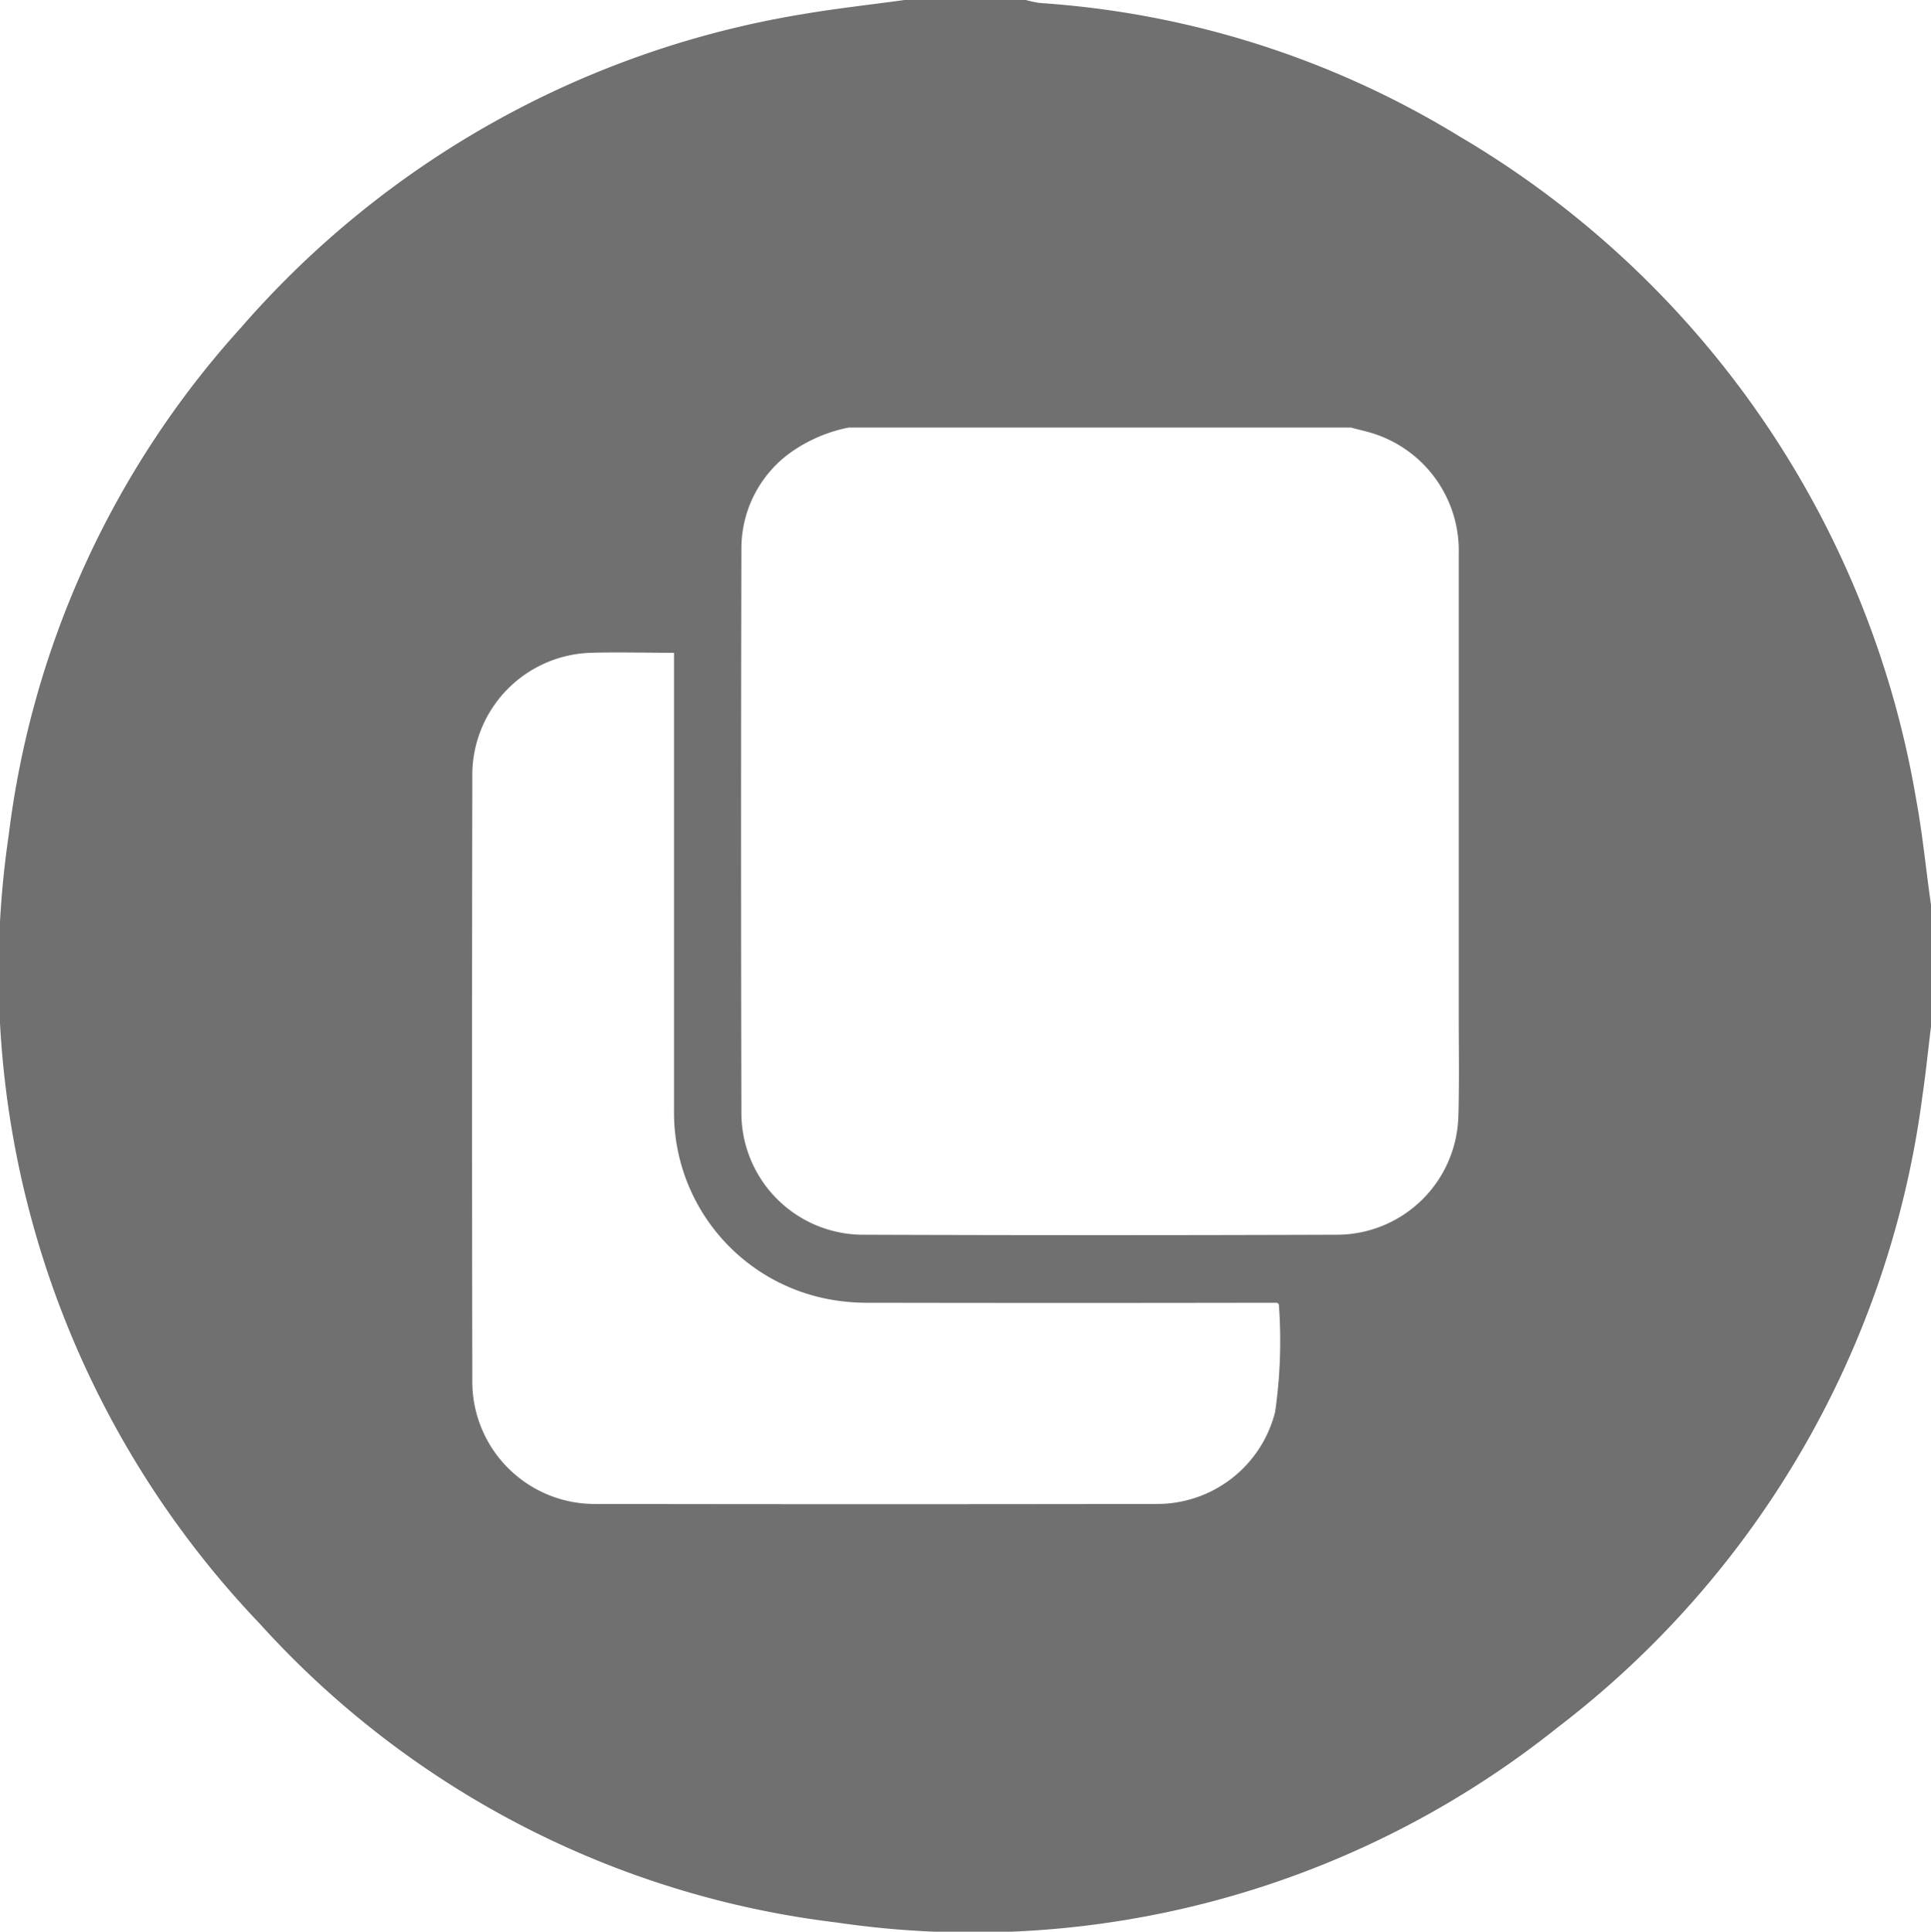
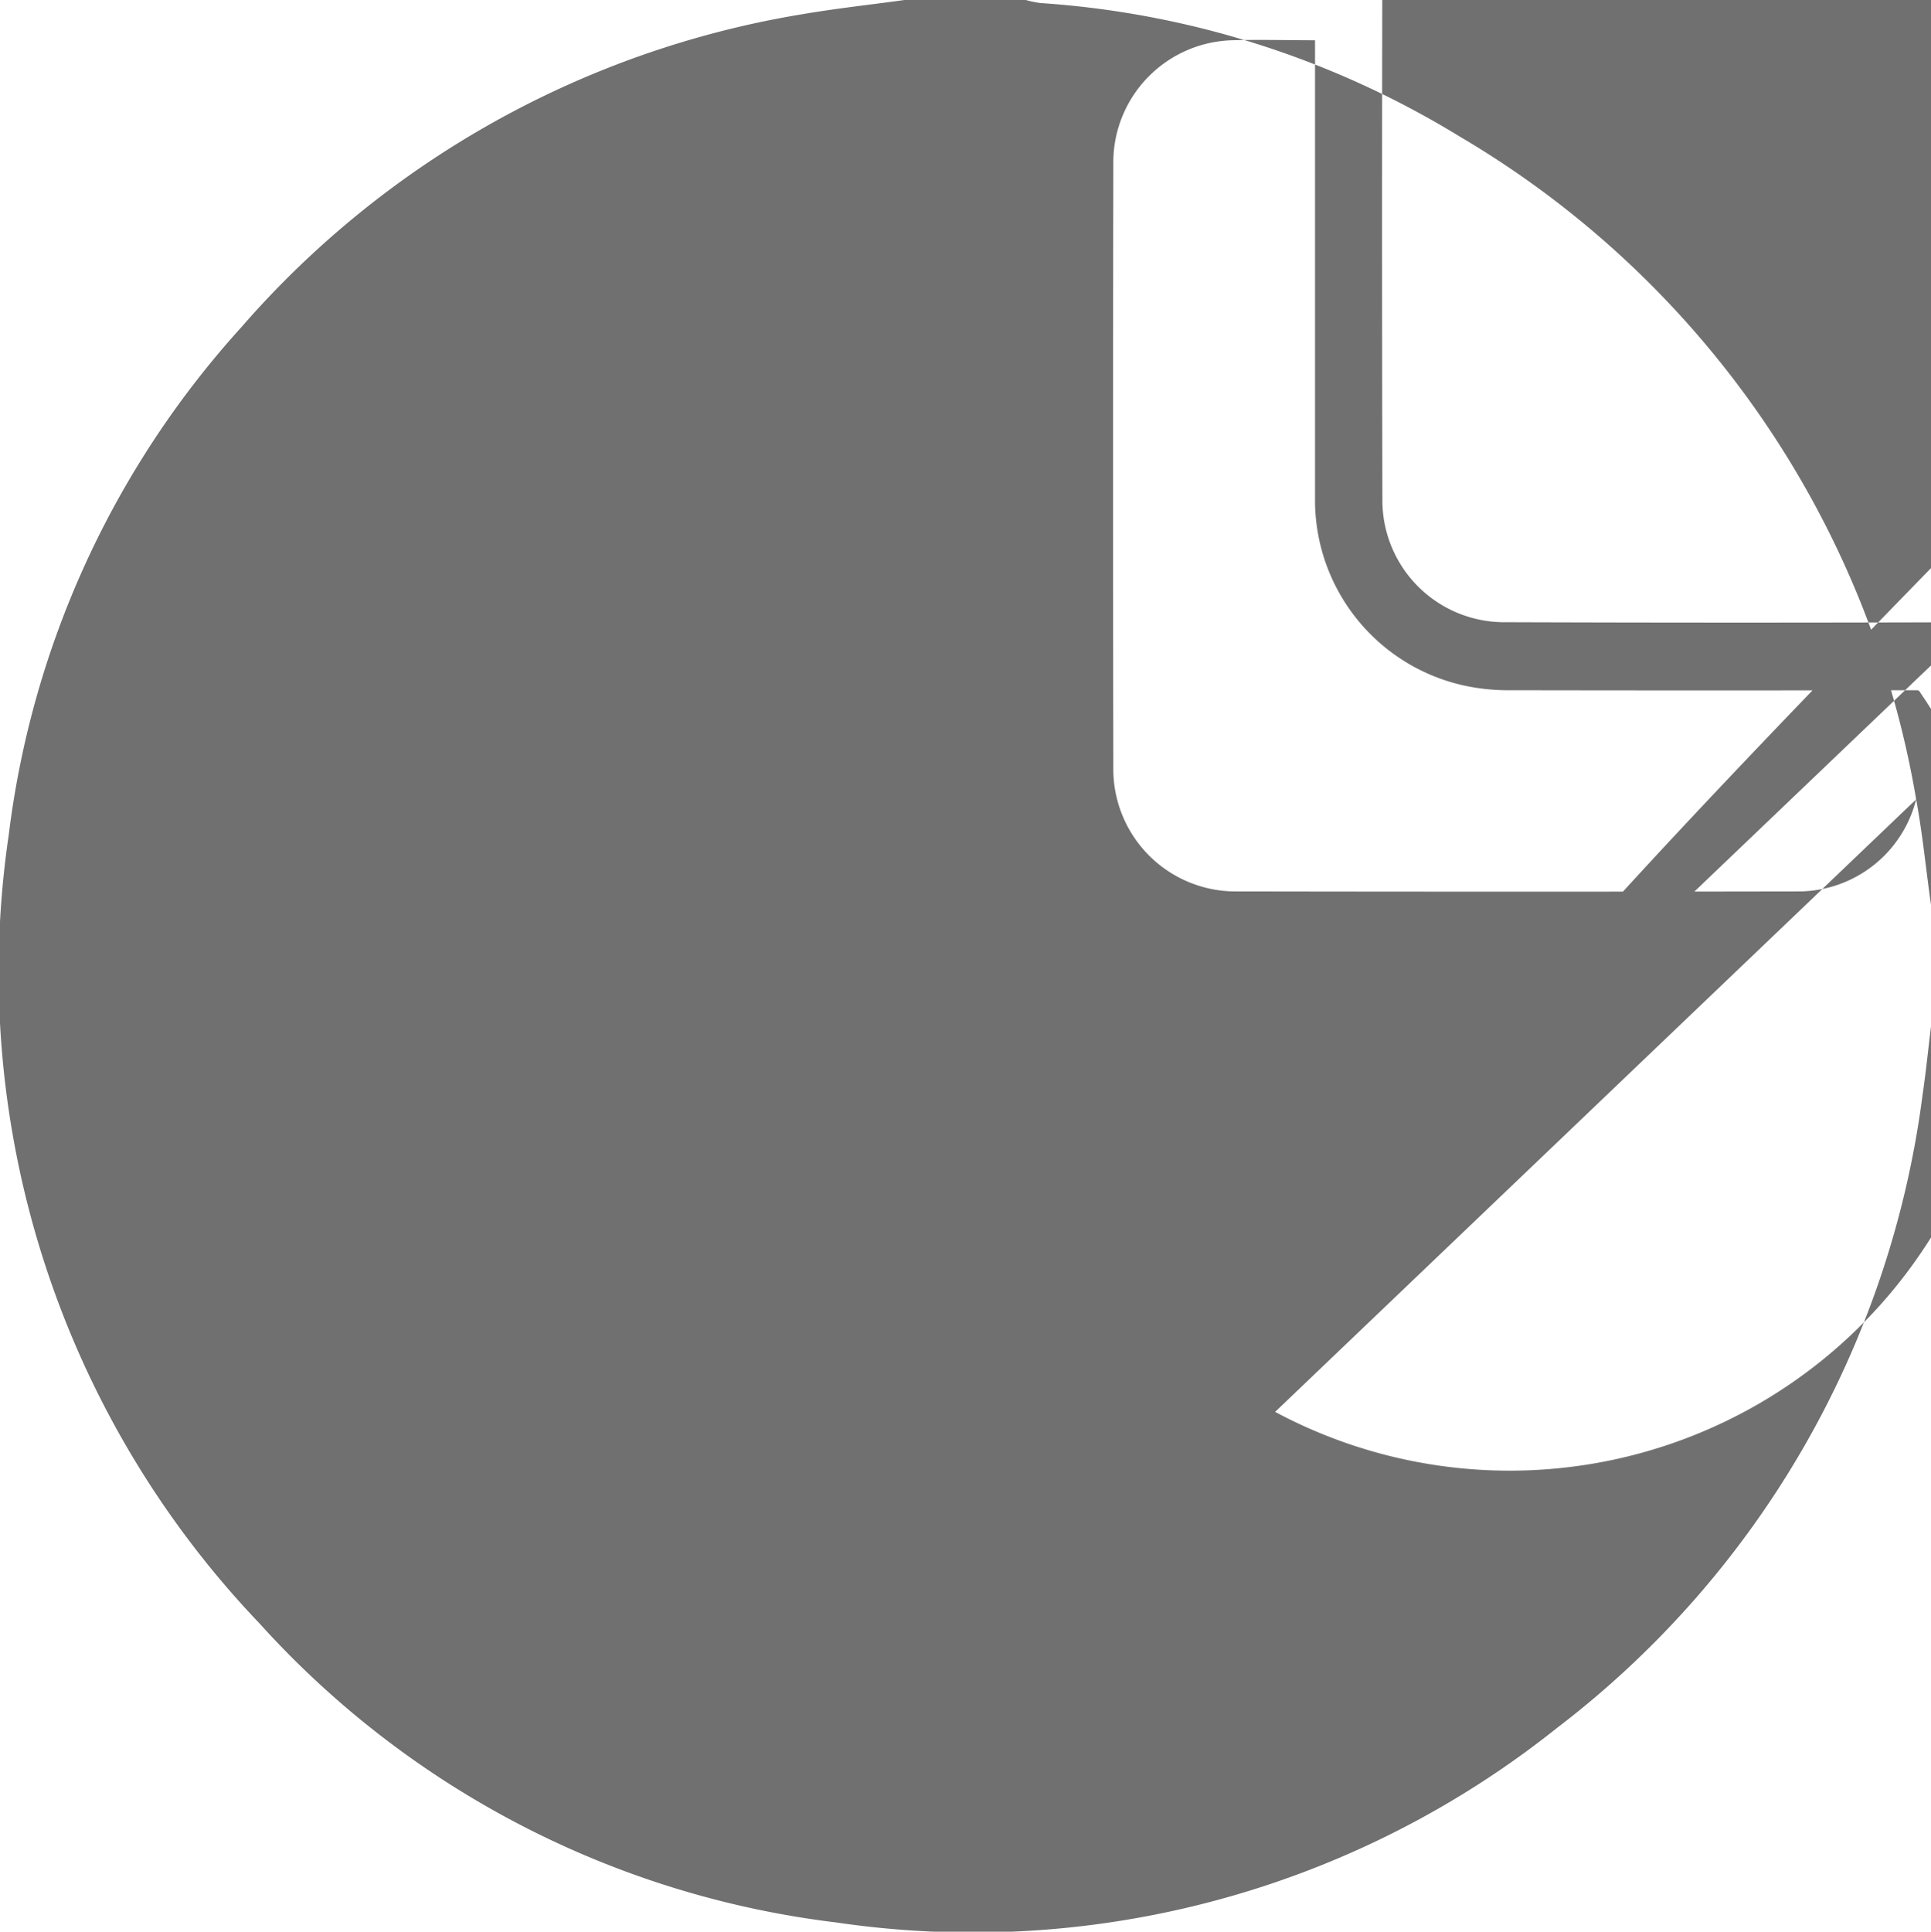
<svg xmlns="http://www.w3.org/2000/svg" width="31.992" height="32" viewBox="0 0 31.992 32">
-   <path id="Path_16" data-name="Path 16" d="M465.637-71.152a15.793,15.793,0,0,0-7.565-10.982,15.235,15.235,0,0,0-6.948-2.21,1.772,1.772,0,0,1-.241-.051h-2c-.575.08-1.154.142-1.726.241a15.687,15.687,0,0,0-9.269,5.182,15.3,15.3,0,0,0-3.853,8.414A15.613,15.613,0,0,0,438.191-57.5a15.356,15.356,0,0,0,9.557,4.953,15.51,15.51,0,0,0,11.937-3.221,15.717,15.717,0,0,0,6.058-10.486c.056-.38.094-.762.141-1.143v-2C465.8-69.981,465.745-70.571,465.637-71.152Zm-10.62,10.147a2.015,2.015,0,0,1-1.932,1.525q-4.685.008-9.369,0a2.027,2.027,0,0,1-2-2q-.009-5.05,0-10.1a2.026,2.026,0,0,1,1.963-2c.452-.013.9,0,1.379,0v.229q0,3.666,0,7.332a3.146,3.146,0,0,0,2.588,3.152,3.481,3.481,0,0,0,.657.054q3.274.006,6.548,0h.2c.013.014.028.022.028.03A8.24,8.24,0,0,1,455.017-61.005Zm3.035-4.883a2.016,2.016,0,0,1-1.98,1.948q-3.96.014-7.921,0a2.02,2.02,0,0,1-1.977-1.99q-.011-4.692,0-9.383a1.958,1.958,0,0,1,.8-1.574,2.5,2.5,0,0,1,.976-.424h8.325c.139.038.28.067.415.114a2.036,2.036,0,0,1,1.369,1.979q0,3.769,0,7.538C458.058-67.083,458.07-66.485,458.053-65.888Z" transform="translate(-433.891 84.394)" fill="#707070" />
+   <path id="Path_16" data-name="Path 16" d="M465.637-71.152a15.793,15.793,0,0,0-7.565-10.982,15.235,15.235,0,0,0-6.948-2.21,1.772,1.772,0,0,1-.241-.051h-2c-.575.08-1.154.142-1.726.241a15.687,15.687,0,0,0-9.269,5.182,15.3,15.3,0,0,0-3.853,8.414A15.613,15.613,0,0,0,438.191-57.5a15.356,15.356,0,0,0,9.557,4.953,15.51,15.51,0,0,0,11.937-3.221,15.717,15.717,0,0,0,6.058-10.486c.056-.38.094-.762.141-1.143v-2C465.8-69.981,465.745-70.571,465.637-71.152Za2.015,2.015,0,0,1-1.932,1.525q-4.685.008-9.369,0a2.027,2.027,0,0,1-2-2q-.009-5.05,0-10.1a2.026,2.026,0,0,1,1.963-2c.452-.013.9,0,1.379,0v.229q0,3.666,0,7.332a3.146,3.146,0,0,0,2.588,3.152,3.481,3.481,0,0,0,.657.054q3.274.006,6.548,0h.2c.013.014.028.022.028.03A8.24,8.24,0,0,1,455.017-61.005Zm3.035-4.883a2.016,2.016,0,0,1-1.98,1.948q-3.96.014-7.921,0a2.02,2.02,0,0,1-1.977-1.99q-.011-4.692,0-9.383a1.958,1.958,0,0,1,.8-1.574,2.5,2.5,0,0,1,.976-.424h8.325c.139.038.28.067.415.114a2.036,2.036,0,0,1,1.369,1.979q0,3.769,0,7.538C458.058-67.083,458.07-66.485,458.053-65.888Z" transform="translate(-433.891 84.394)" fill="#707070" />
</svg>